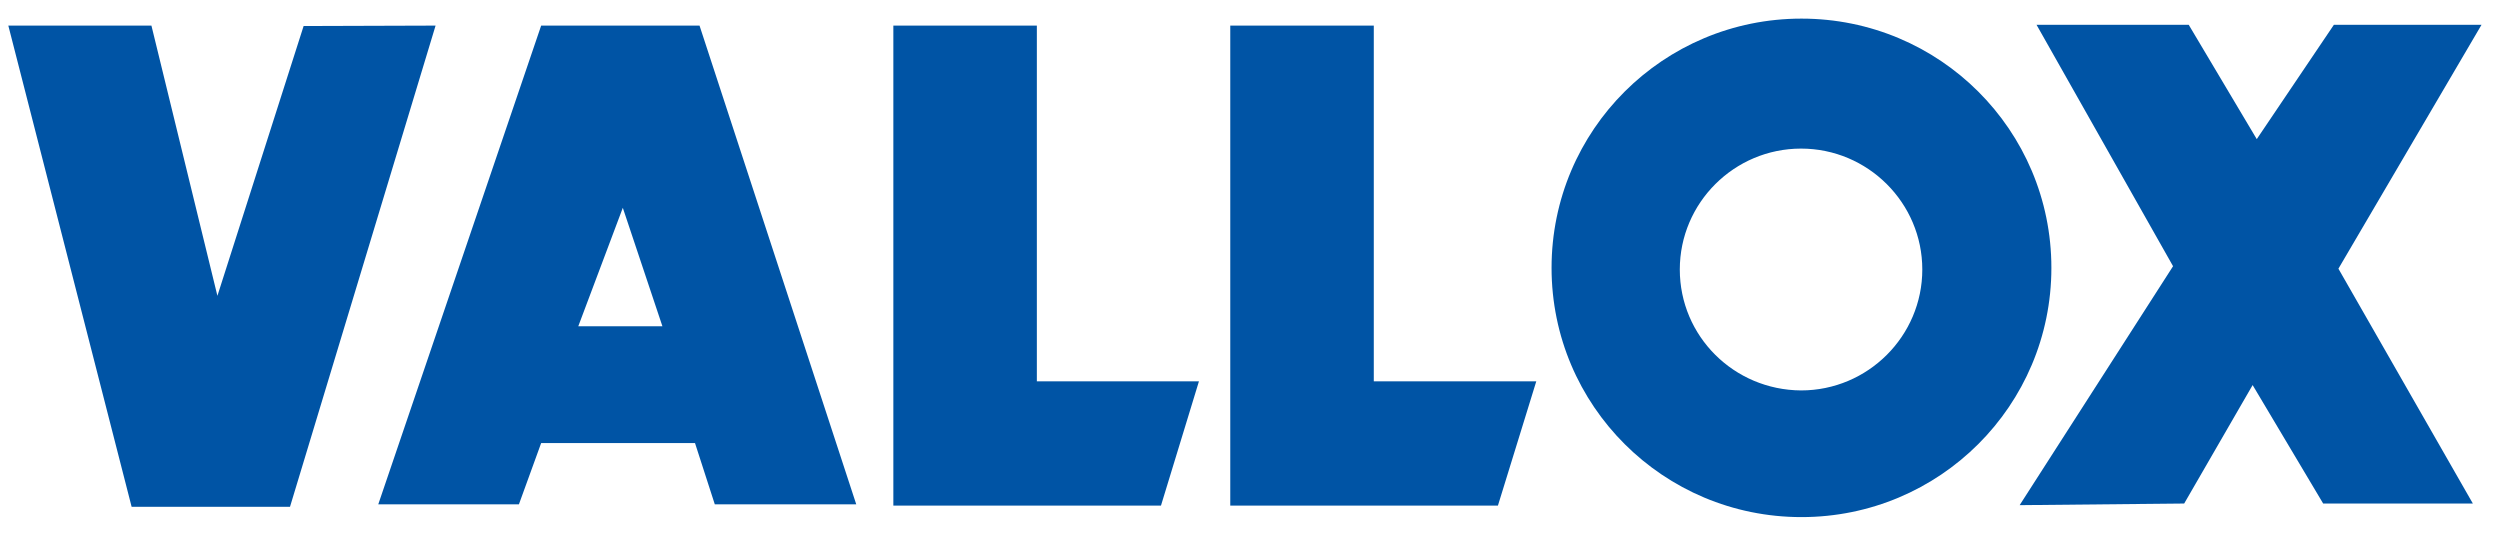
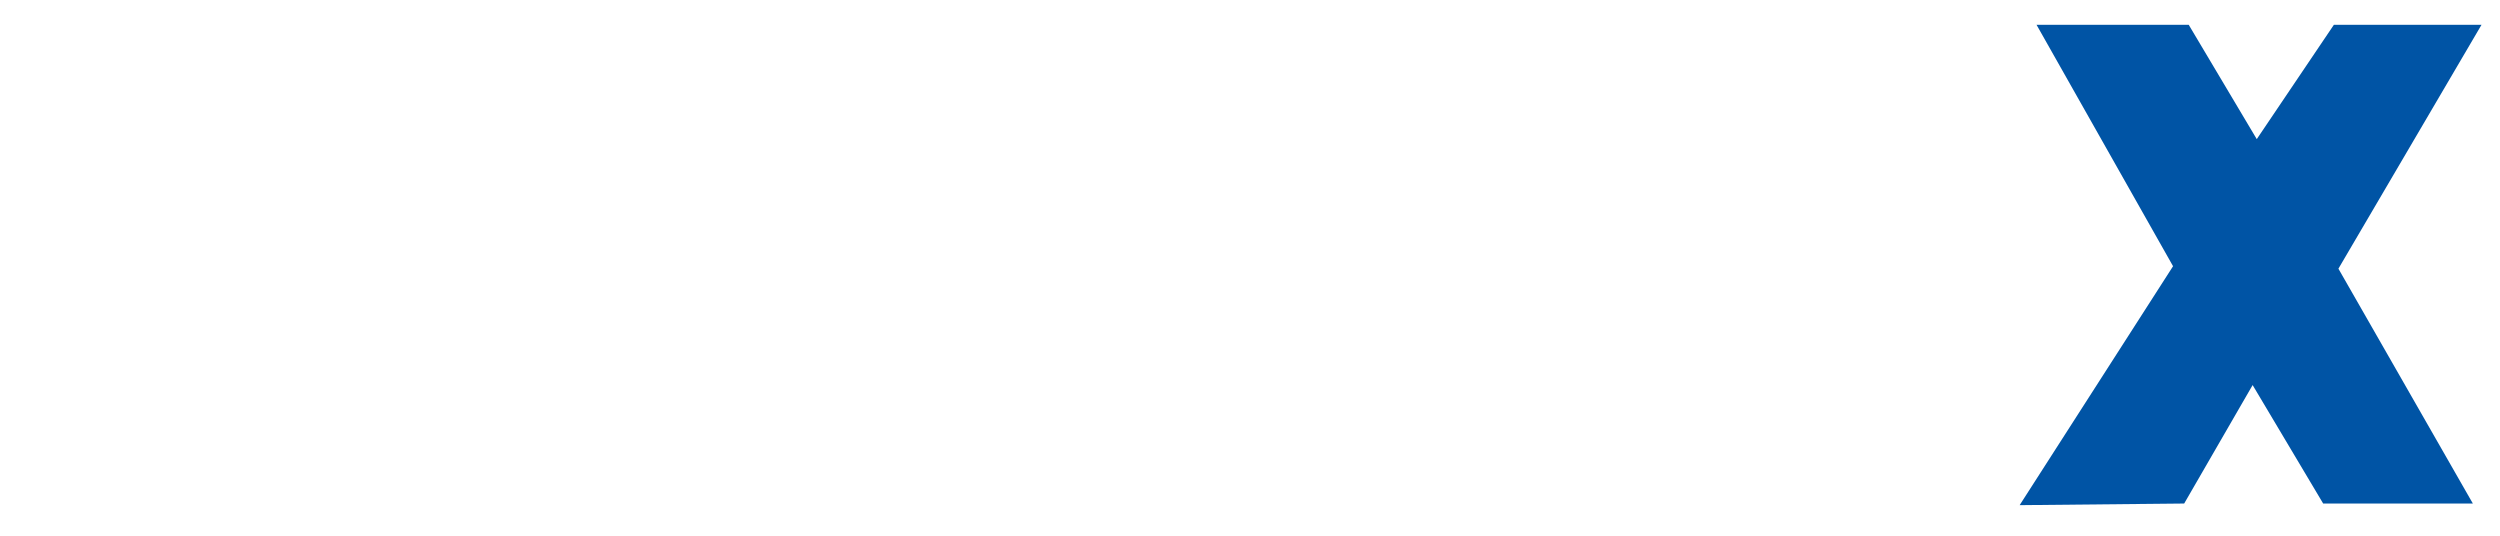
<svg xmlns="http://www.w3.org/2000/svg" width="112" height="24" viewBox="0 0 112 24" fill="none">
-   <path d="M19.514 1.147L12.992 22.705H5.897L0.373 1.147H6.784L9.74 13.253L13.602 1.166L19.514 1.147Z" fill="#0054A5" />
-   <path d="M53.712 17.085L52.012 22.65H40.022V1.147H46.451V17.085H53.712Z" fill="#0054A5" />
-   <path d="M68.825 17.085L67.107 22.65H55.116V1.147H61.546V17.085H68.825Z" fill="#0054A5" />
  <path d="M90.48 22.631L97.353 11.926L91.237 1.111H98.055L101.103 6.233L104.558 1.111H111.172L104.761 12.037L110.784 22.558H104.078L100.918 17.251L97.851 22.558L90.48 22.631Z" fill="#0054A5" />
-   <path fill-rule="evenodd" clip-rule="evenodd" d="M80.706 0.834C74.517 0.834 69.51 5.827 69.51 12C69.51 18.172 74.517 23.166 80.706 23.166C86.895 23.166 91.902 18.172 91.902 12C91.902 5.827 86.895 0.834 80.706 0.834ZM80.687 6.657C77.694 6.657 75.255 9.089 75.255 12.074C75.255 15.059 77.676 17.472 80.687 17.491C83.68 17.491 86.119 15.059 86.119 12.074C86.119 9.089 83.68 6.657 80.687 6.657Z" fill="#0054A5" />
-   <path fill-rule="evenodd" clip-rule="evenodd" d="M31.339 1.147L38.36 22.595H32.023L31.136 19.849H24.244L23.247 22.595H16.946L24.244 1.147H31.339ZM27.902 9.31L29.676 14.616H29.657H25.907L27.902 9.31Z" fill="#0054A5" />
</svg>